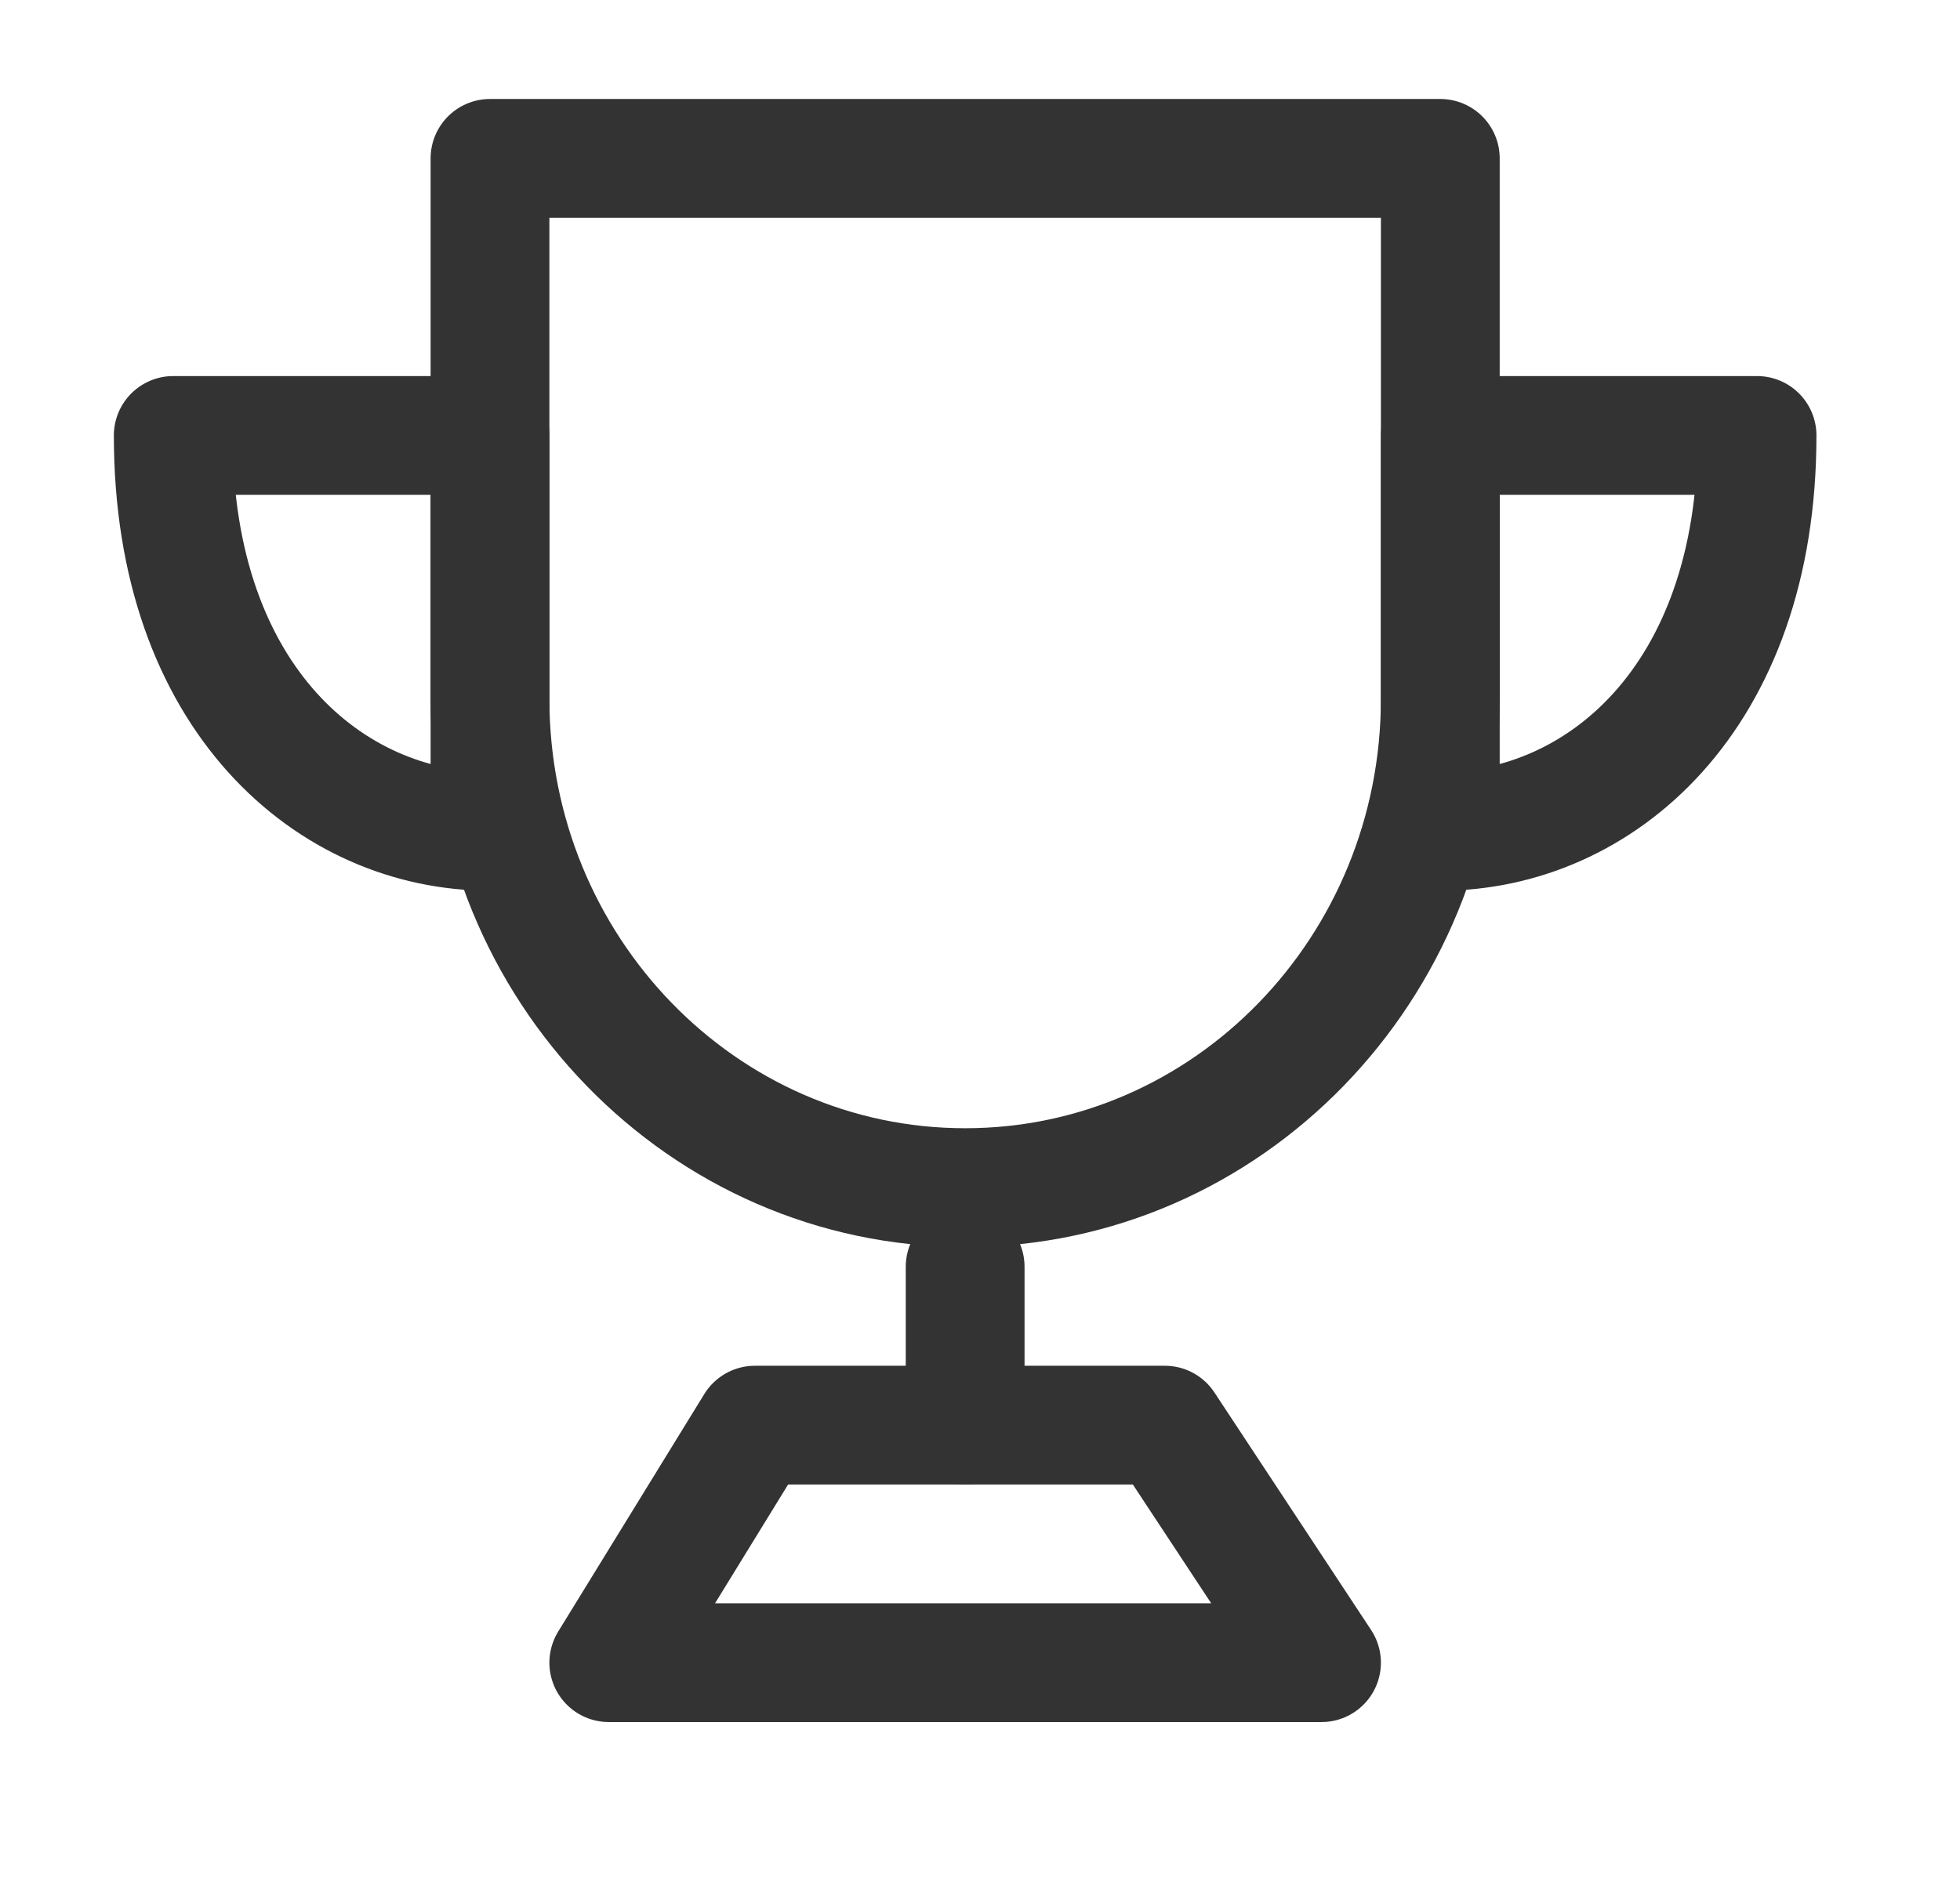
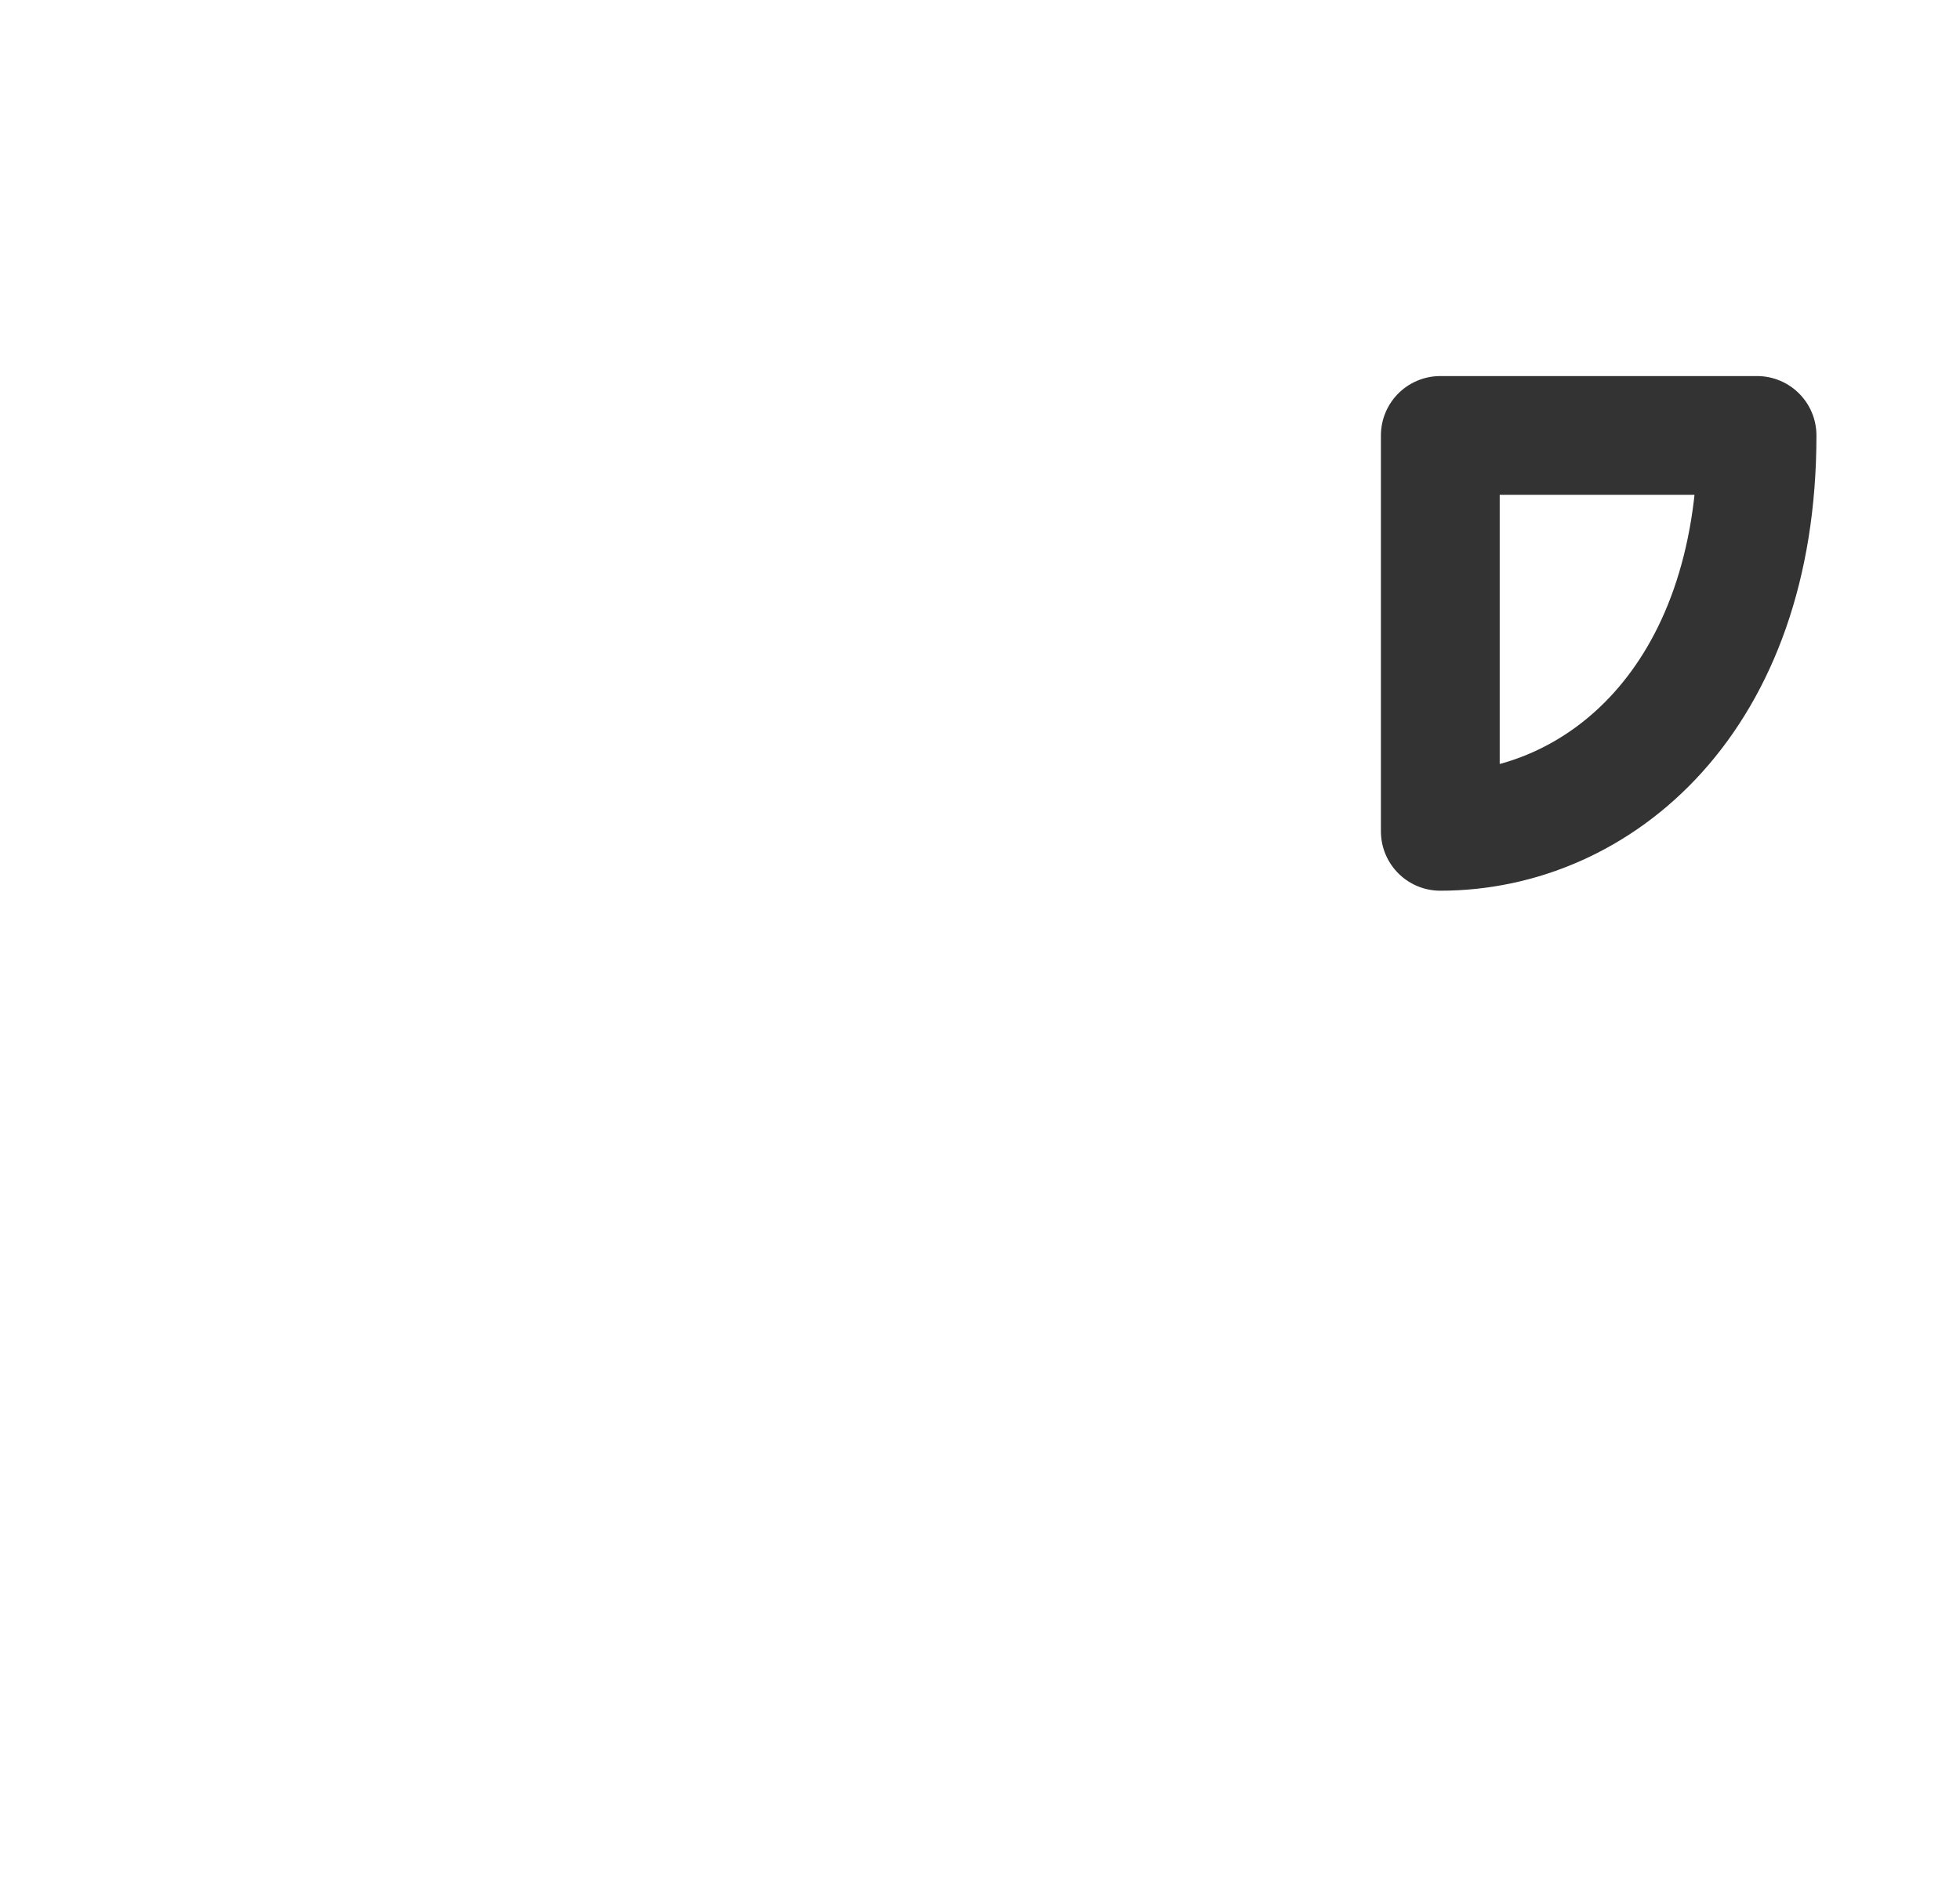
<svg xmlns="http://www.w3.org/2000/svg" fill="none" viewBox="0 0 33 32" height="32" width="33">
-   <path stroke-linejoin="round" stroke-width="2" stroke="#333333" d="M16.25 20C20.668 20 24.25 16.313 24.25 11.765V2.667H8.25V11.765C8.25 16.313 11.832 20 16.25 20Z" />
-   <path stroke-linejoin="round" stroke-linecap="round" stroke-width="2" stroke="#333333" d="M8.25 14V7.333H2.917C2.917 11.778 5.583 14 8.25 14Z" clip-rule="evenodd" fill-rule="evenodd" />
  <path stroke-linejoin="round" stroke-linecap="round" stroke-width="2" stroke="#333333" d="M24.25 14V7.333H29.583C29.583 11.778 26.917 14 24.25 14Z" clip-rule="evenodd" fill-rule="evenodd" />
-   <path stroke-linejoin="round" stroke-linecap="round" stroke-width="2" stroke="#333333" d="M16.25 21.333V24" />
-   <path stroke-linejoin="round" stroke-width="2" stroke="#333333" d="M10.25 28L12.71 24H19.612L22.25 28H10.25Z" />
</svg>